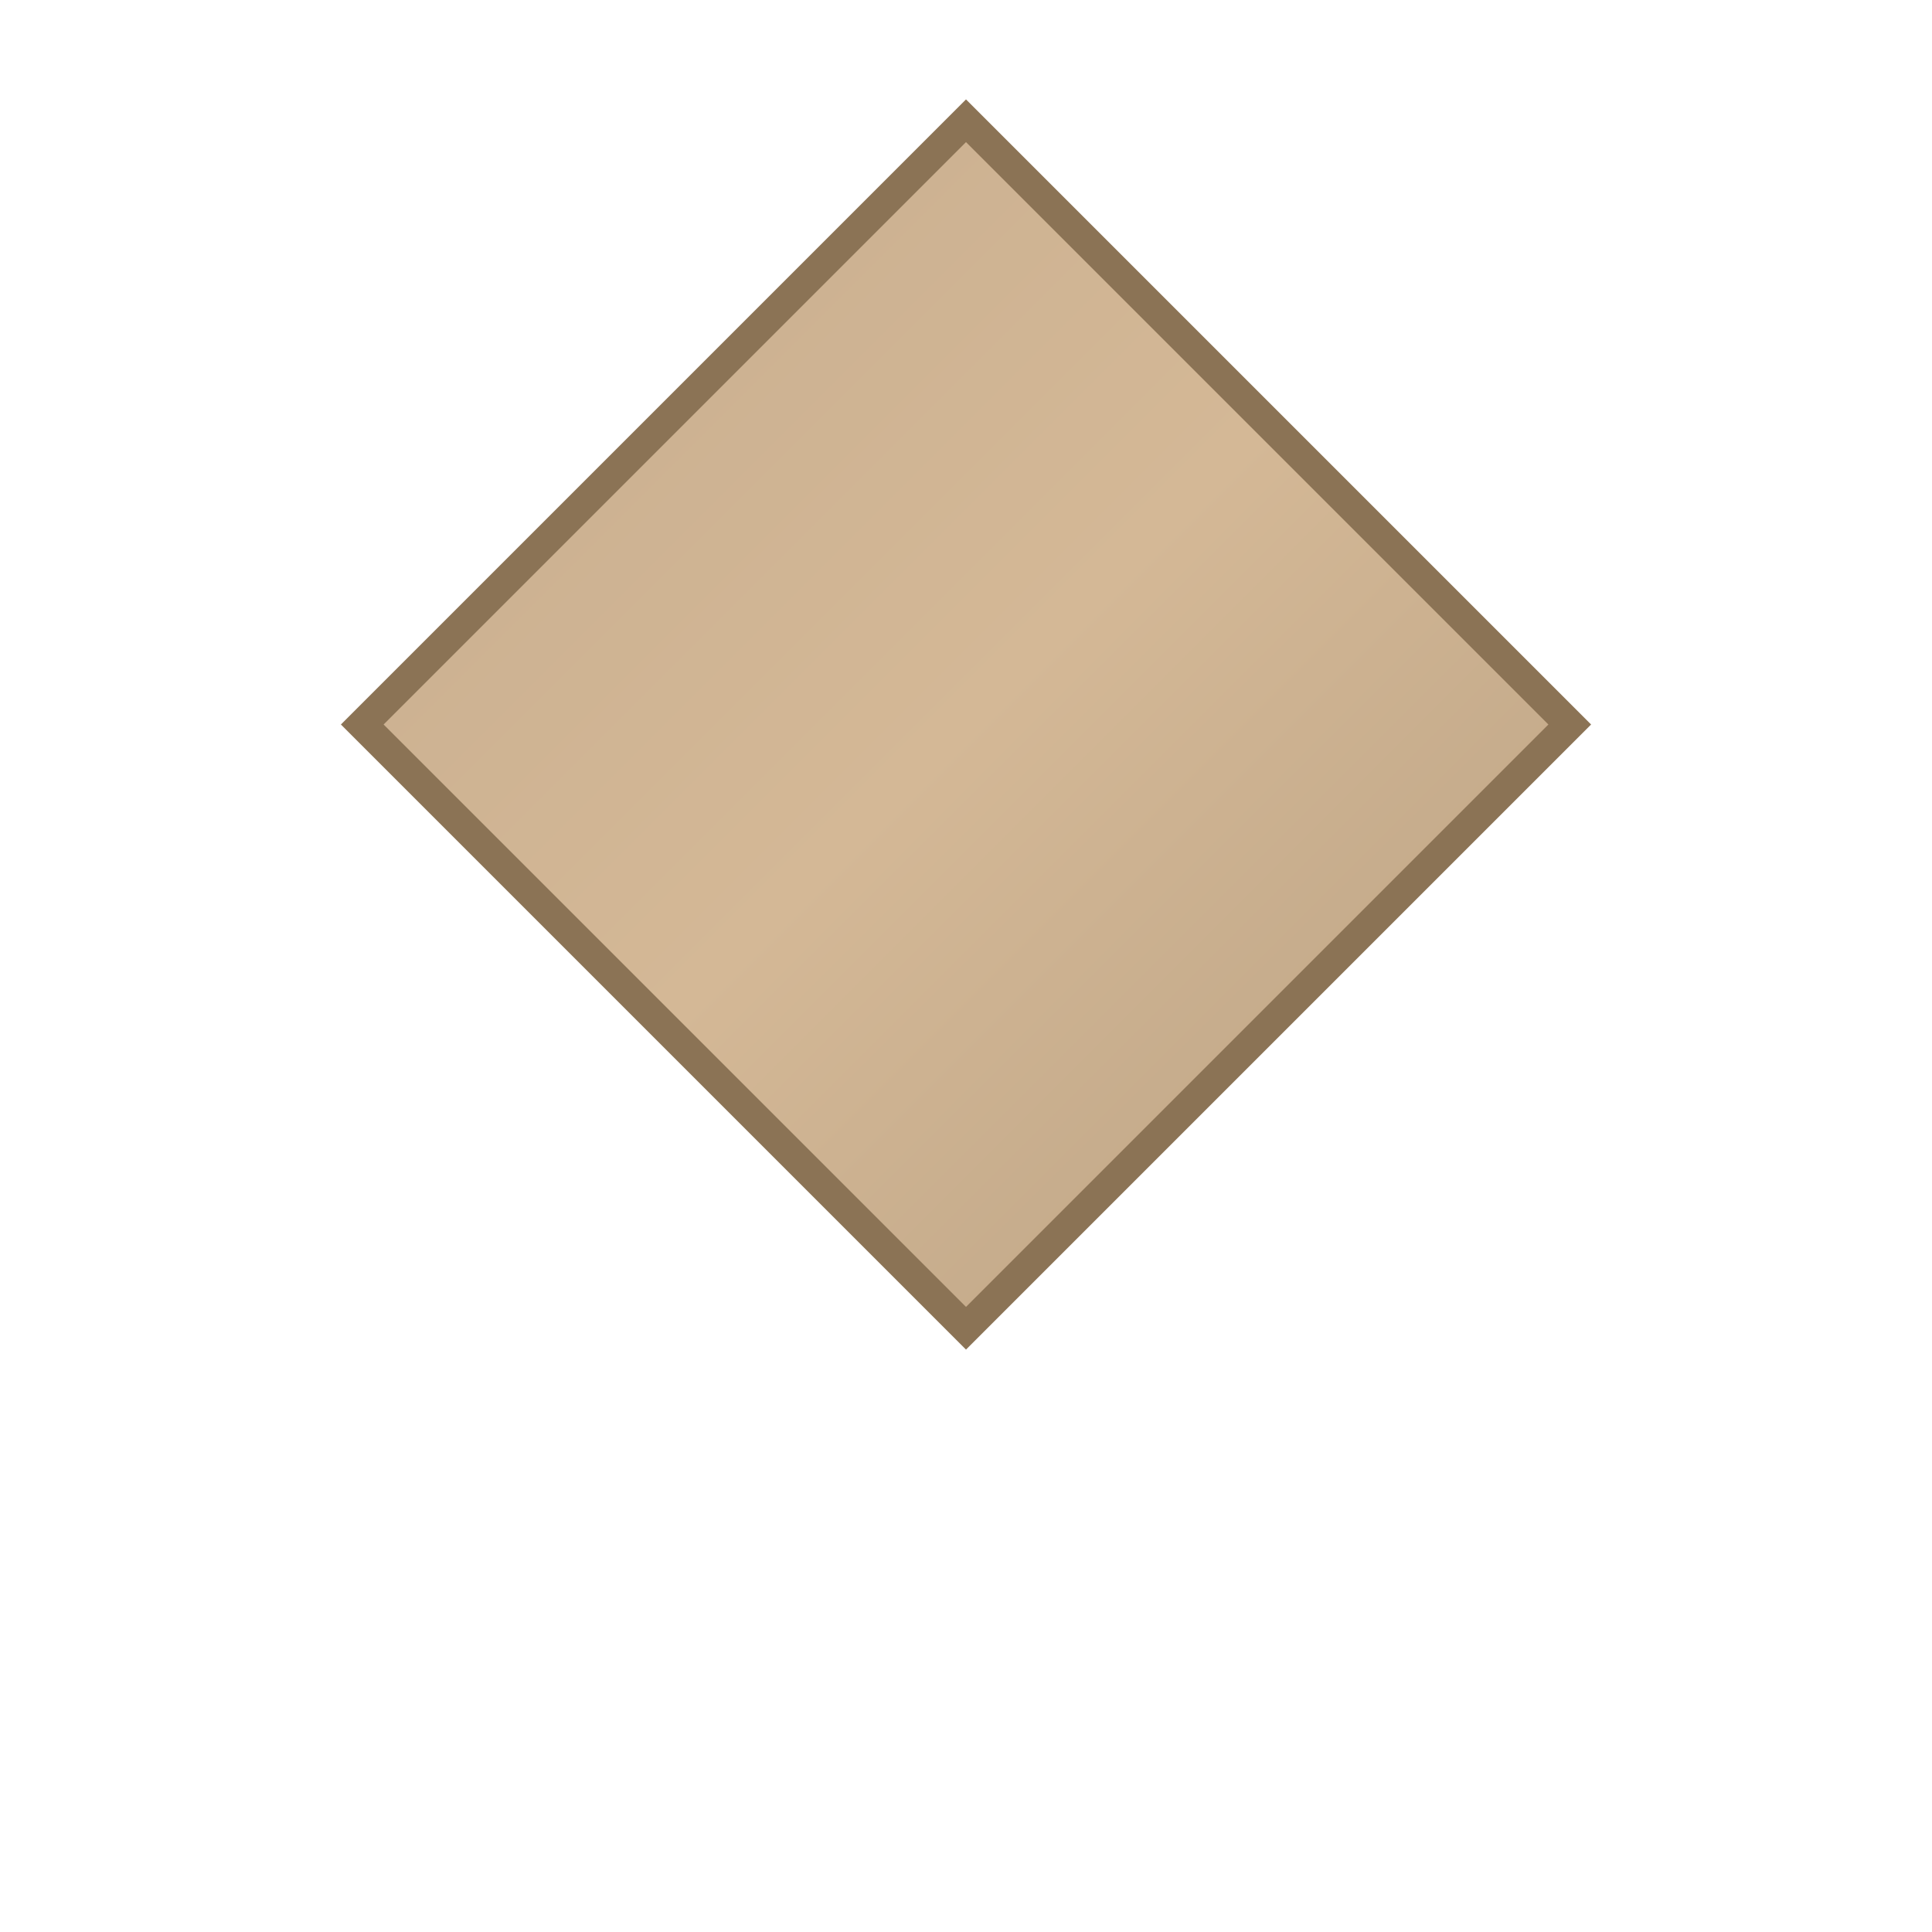
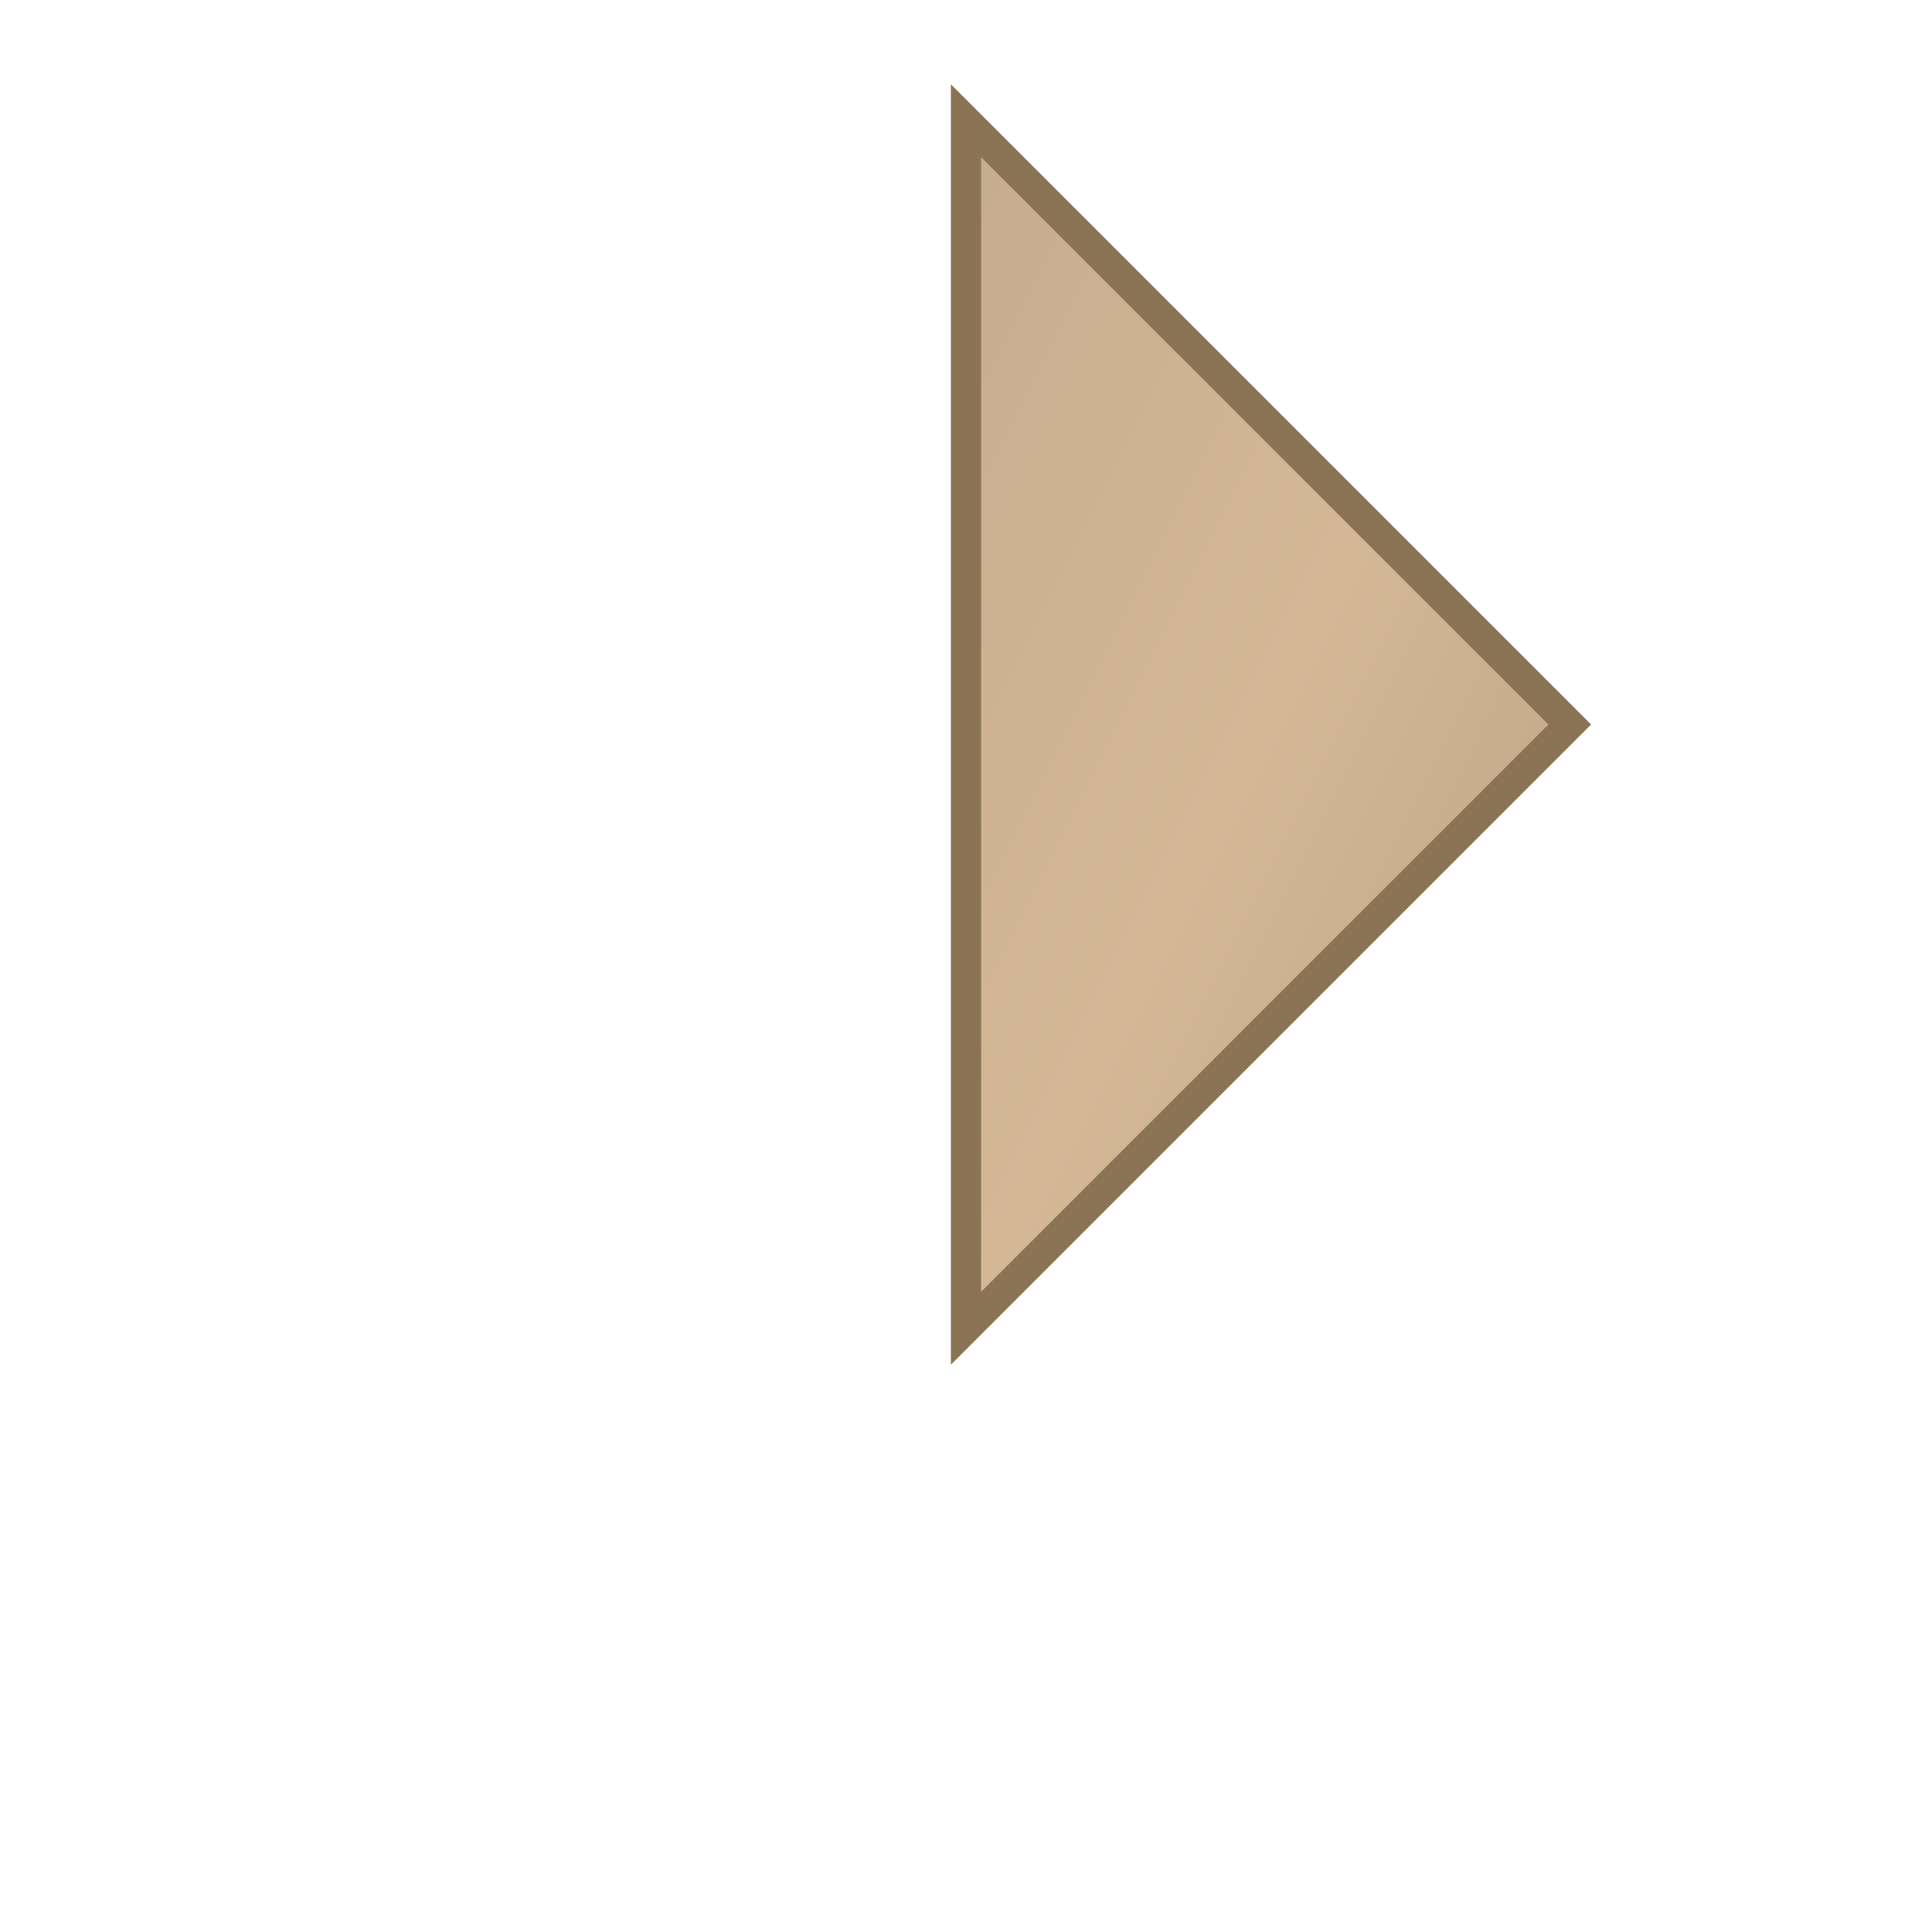
<svg xmlns="http://www.w3.org/2000/svg" width="32" height="32" viewBox="0 0 32 32">
  <defs>
    <linearGradient id="logoGradient" x1="0%" y1="0%" x2="100%" y2="100%">
      <stop offset="0%" style="stop-color:#C6AC8E;stop-opacity:1" />
      <stop offset="50%" style="stop-color:#D4B896;stop-opacity:1" />
      <stop offset="100%" style="stop-color:#B8A082;stop-opacity:1" />
    </linearGradient>
  </defs>
-   <path d="M16 2 L26 12 L16 22 L6 12 Z" fill="url(#logoGradient)" stroke="#8B7355" stroke-width="0.5" />
+   <path d="M16 2 L26 12 L16 22 Z" fill="url(#logoGradient)" stroke="#8B7355" stroke-width="0.5" />
</svg>